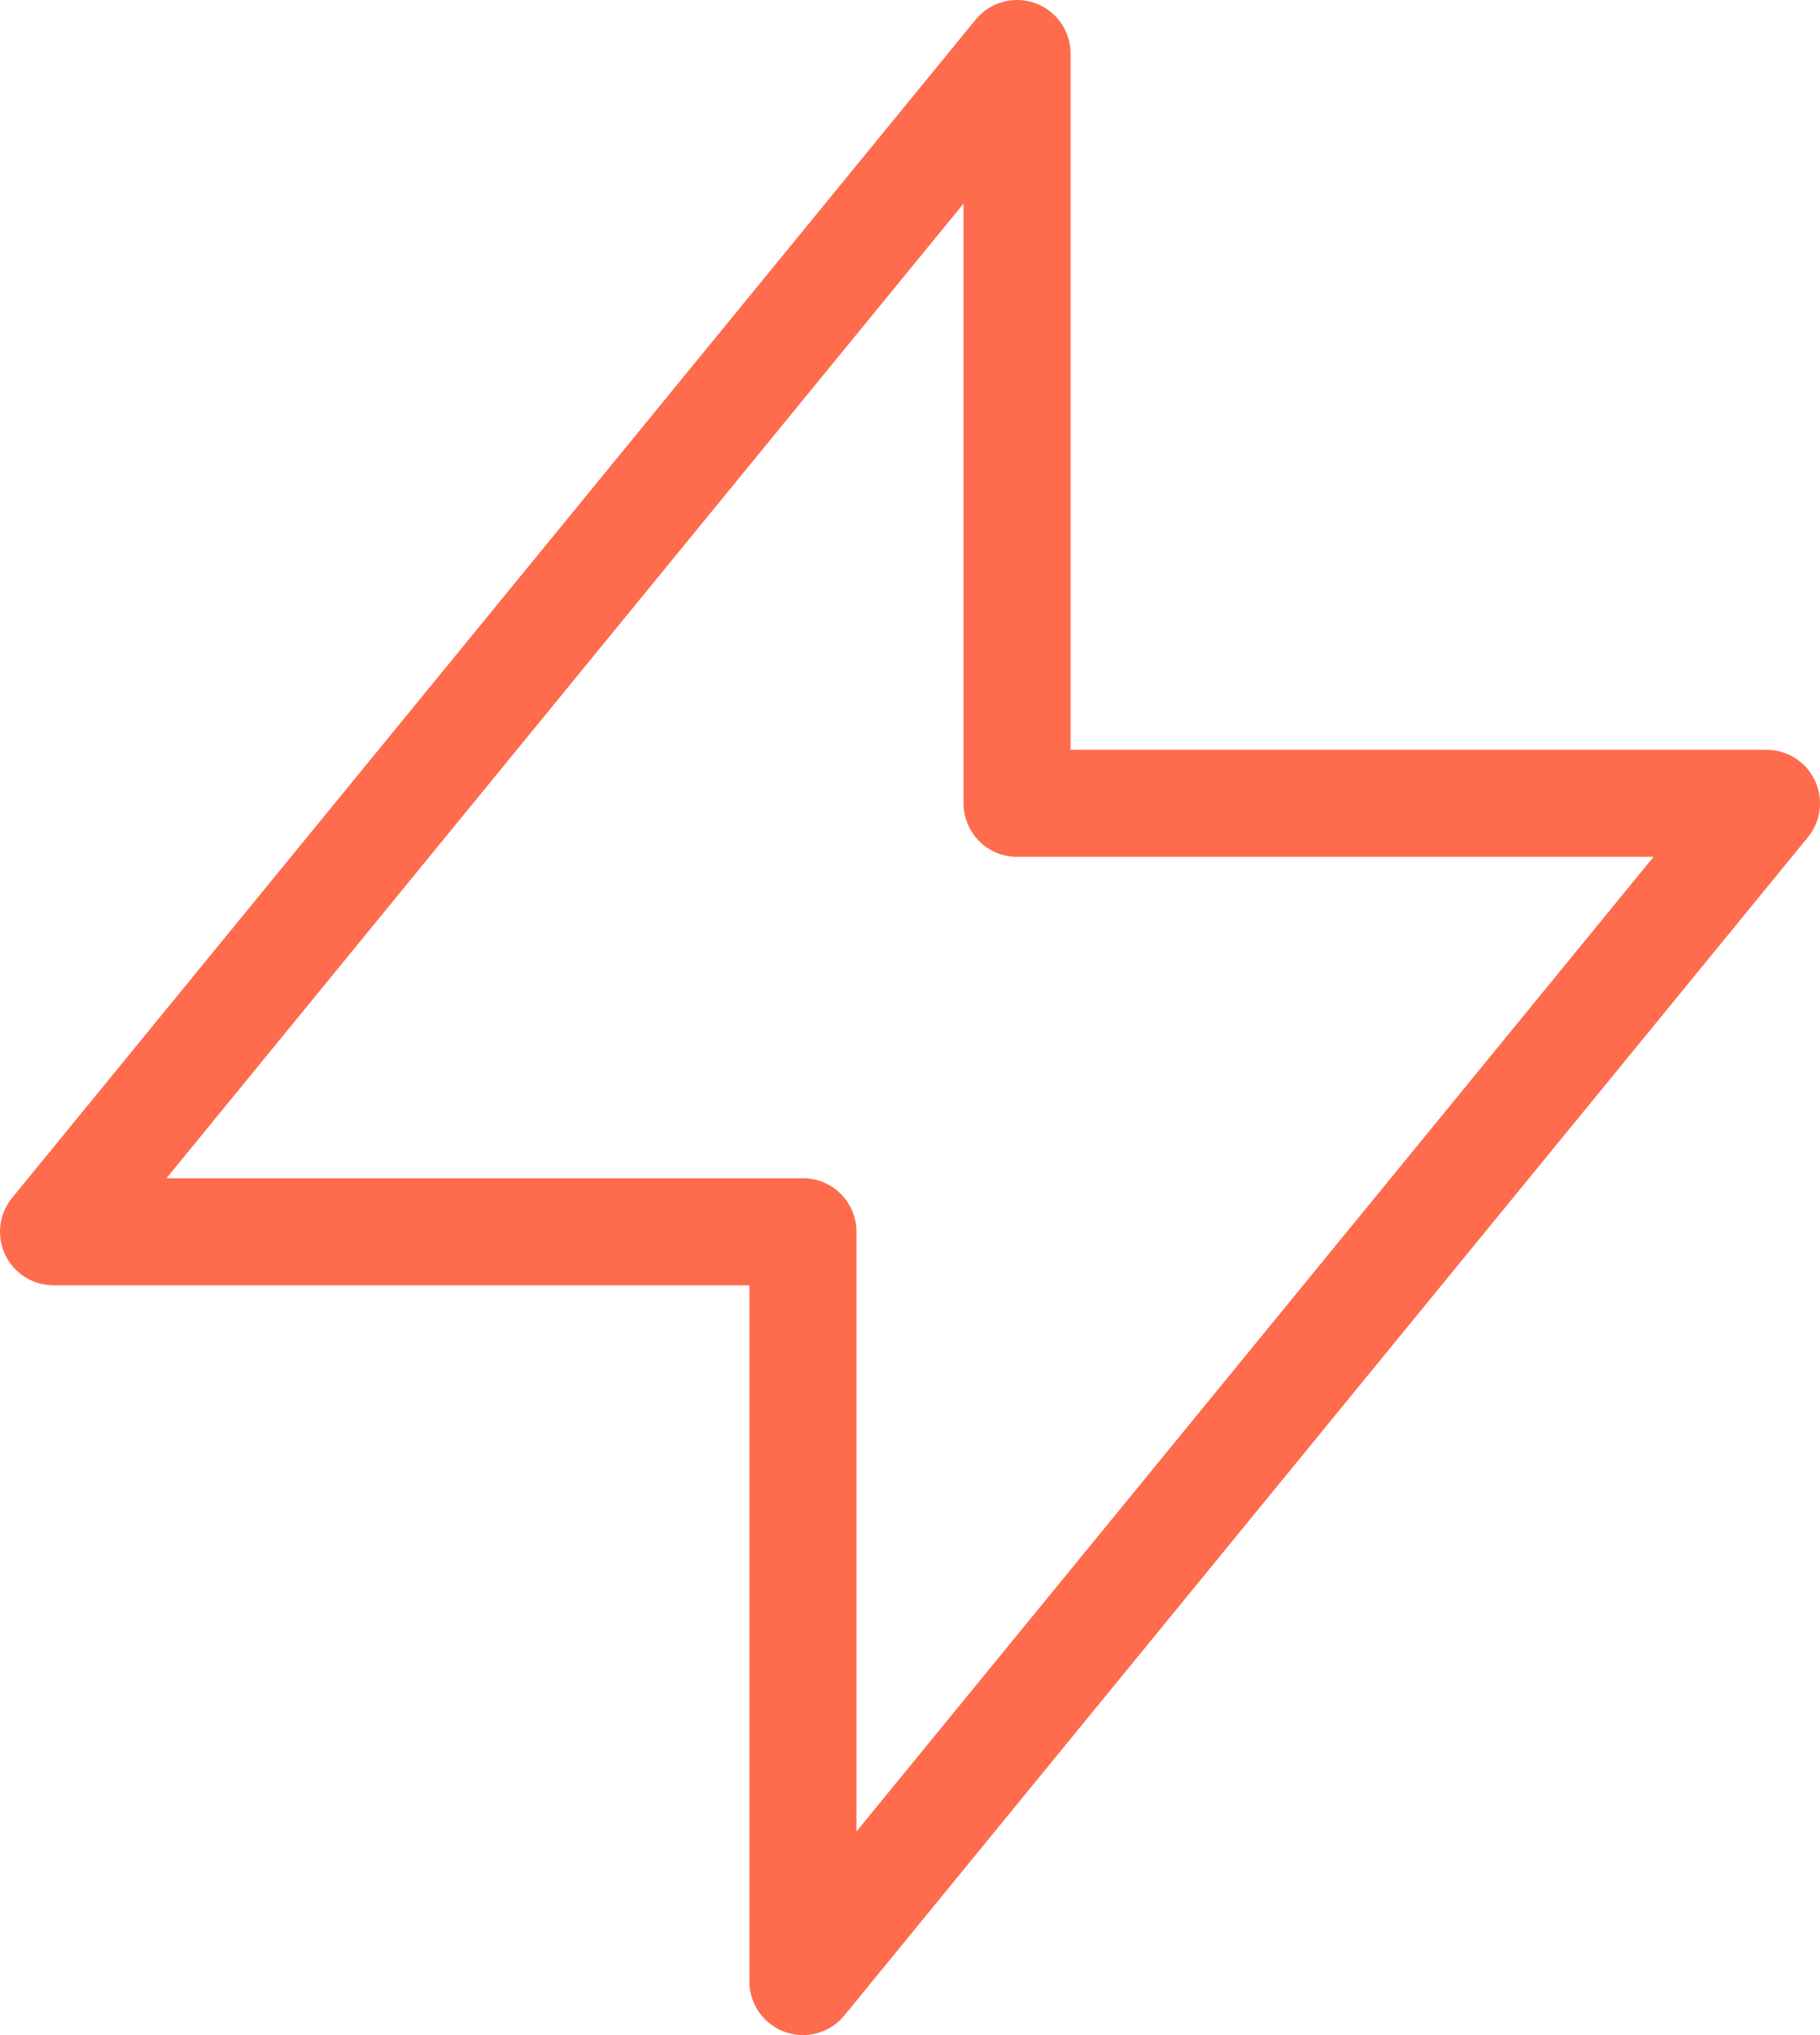
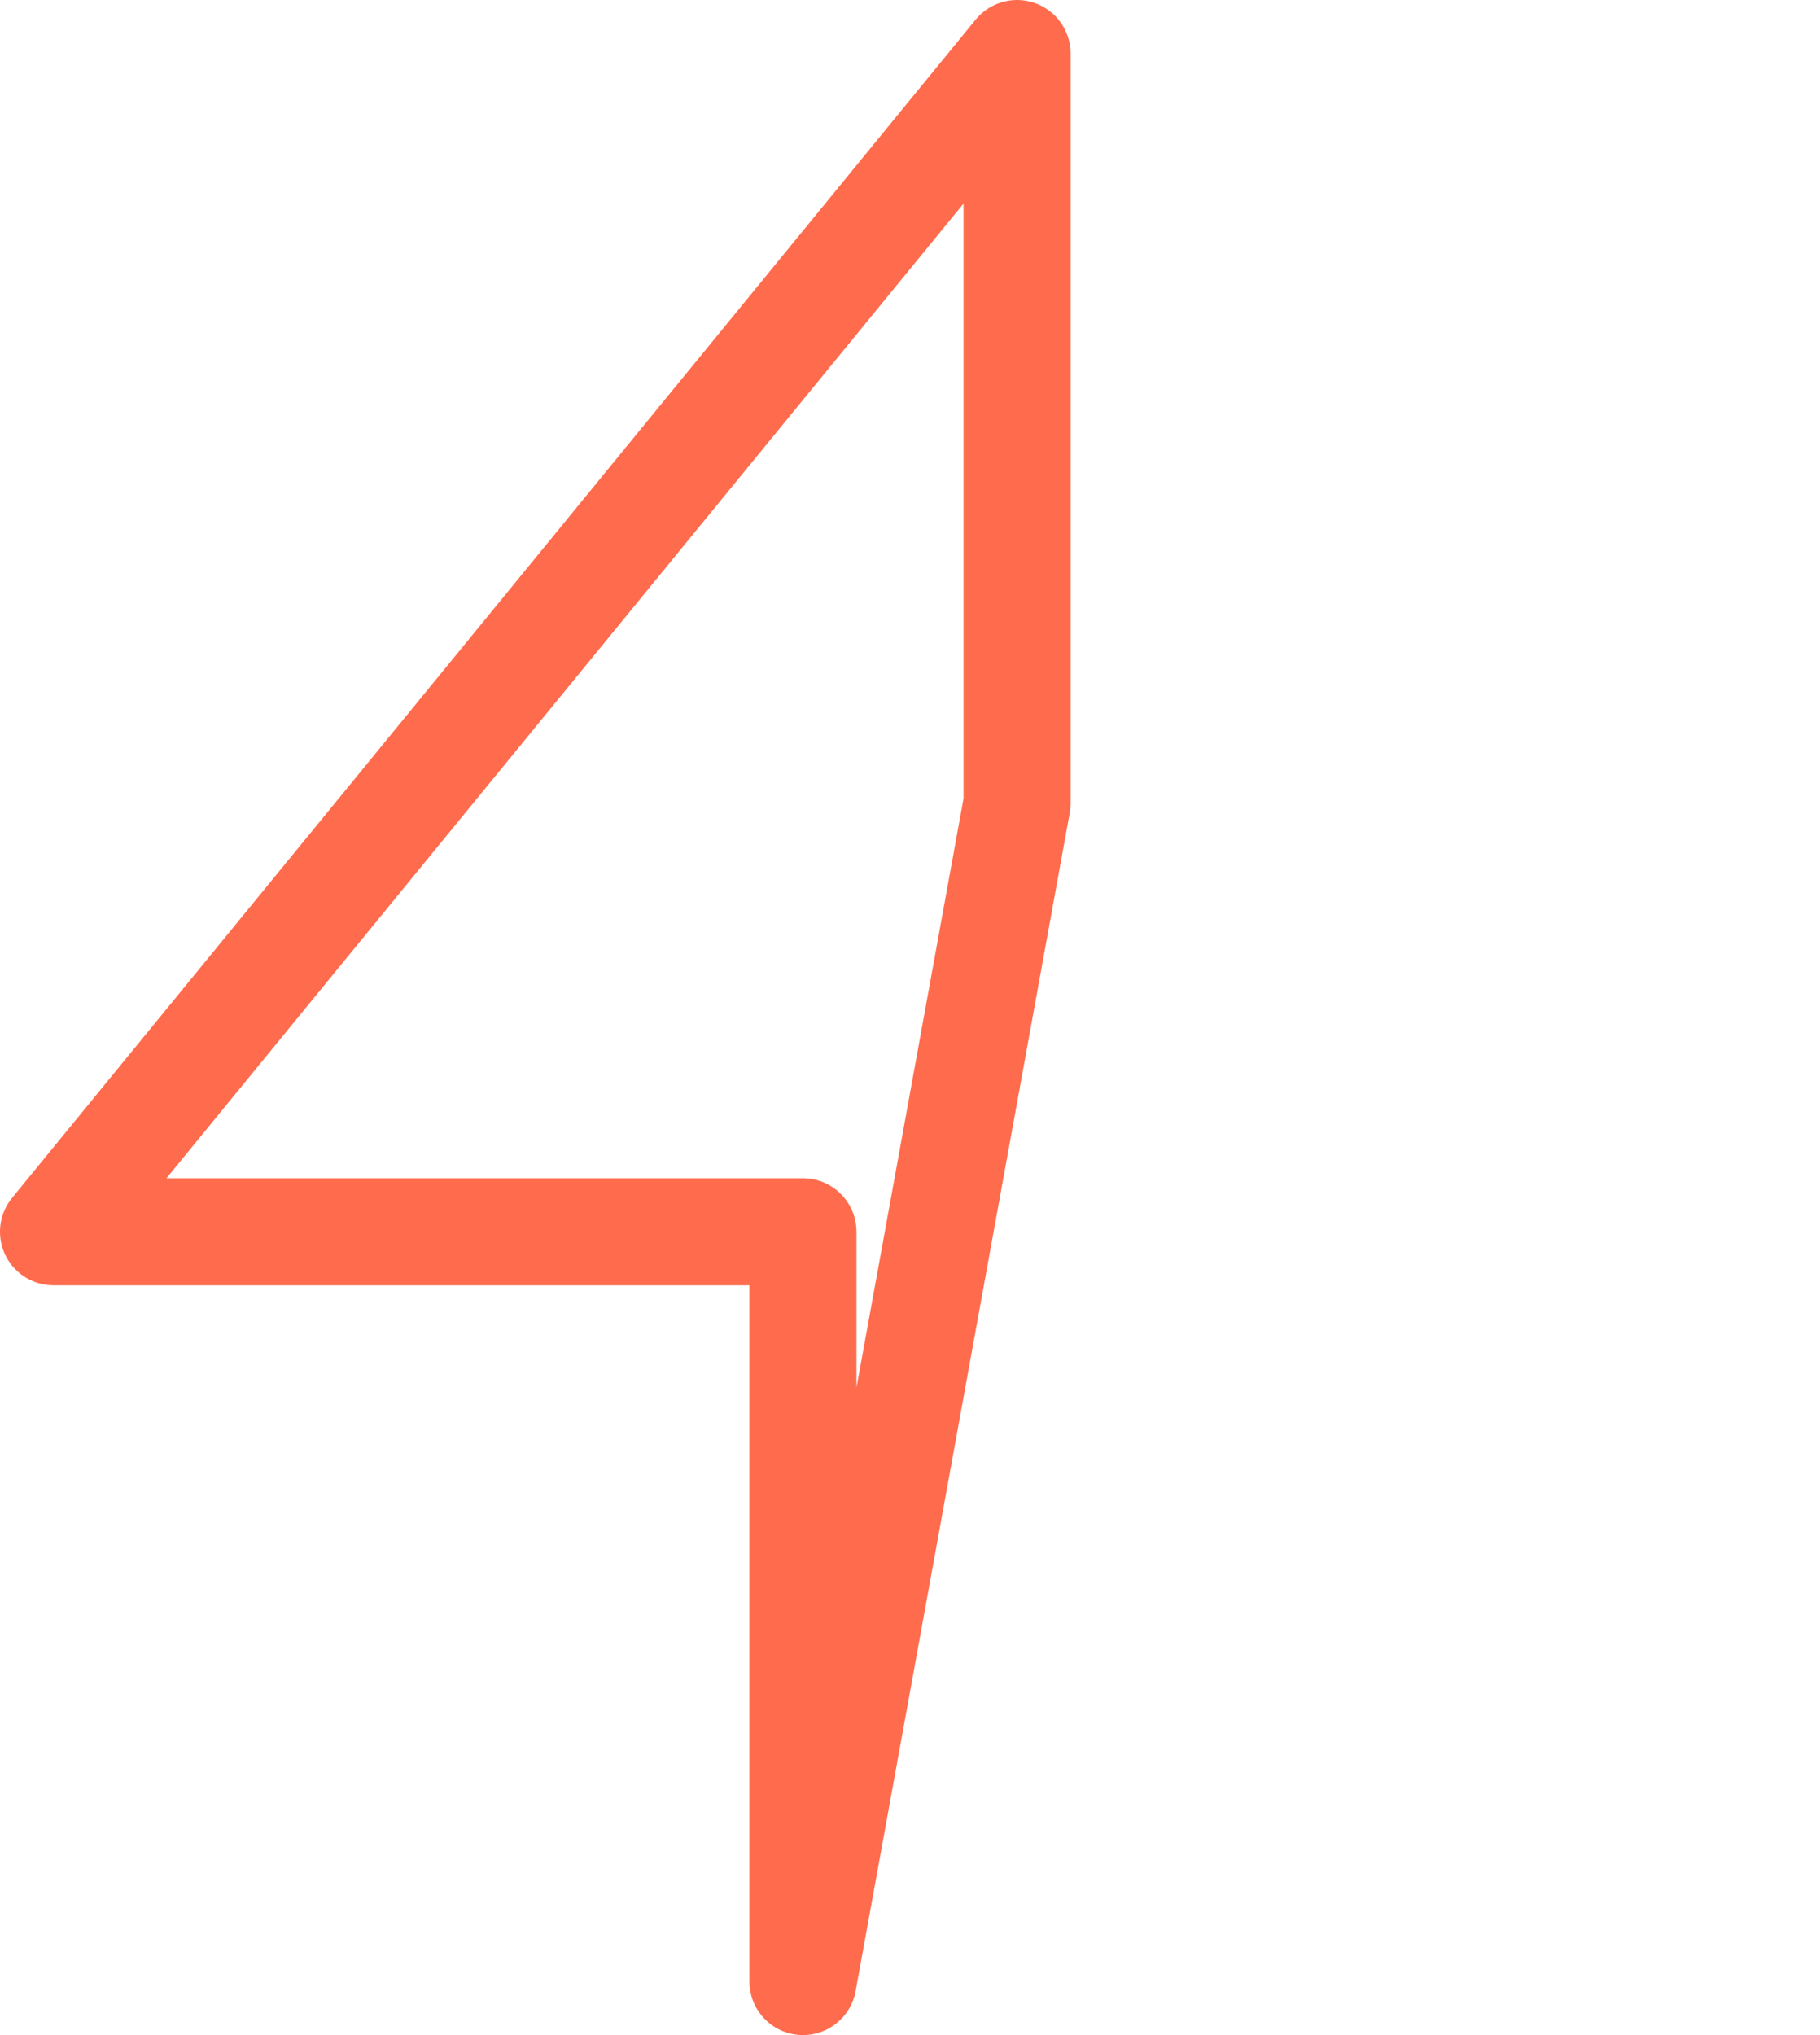
<svg xmlns="http://www.w3.org/2000/svg" width="34" height="38" viewBox="0 0 34 38" fill="none">
-   <path d="M19 15V1L1 23H15L15 37L33 15L19 15Z" stroke="#FE6C4D" stroke-width="2" stroke-linecap="round" stroke-linejoin="round" />
+   <path d="M19 15V1L1 23H15L15 37L19 15Z" stroke="#FE6C4D" stroke-width="2" stroke-linecap="round" stroke-linejoin="round" />
</svg>